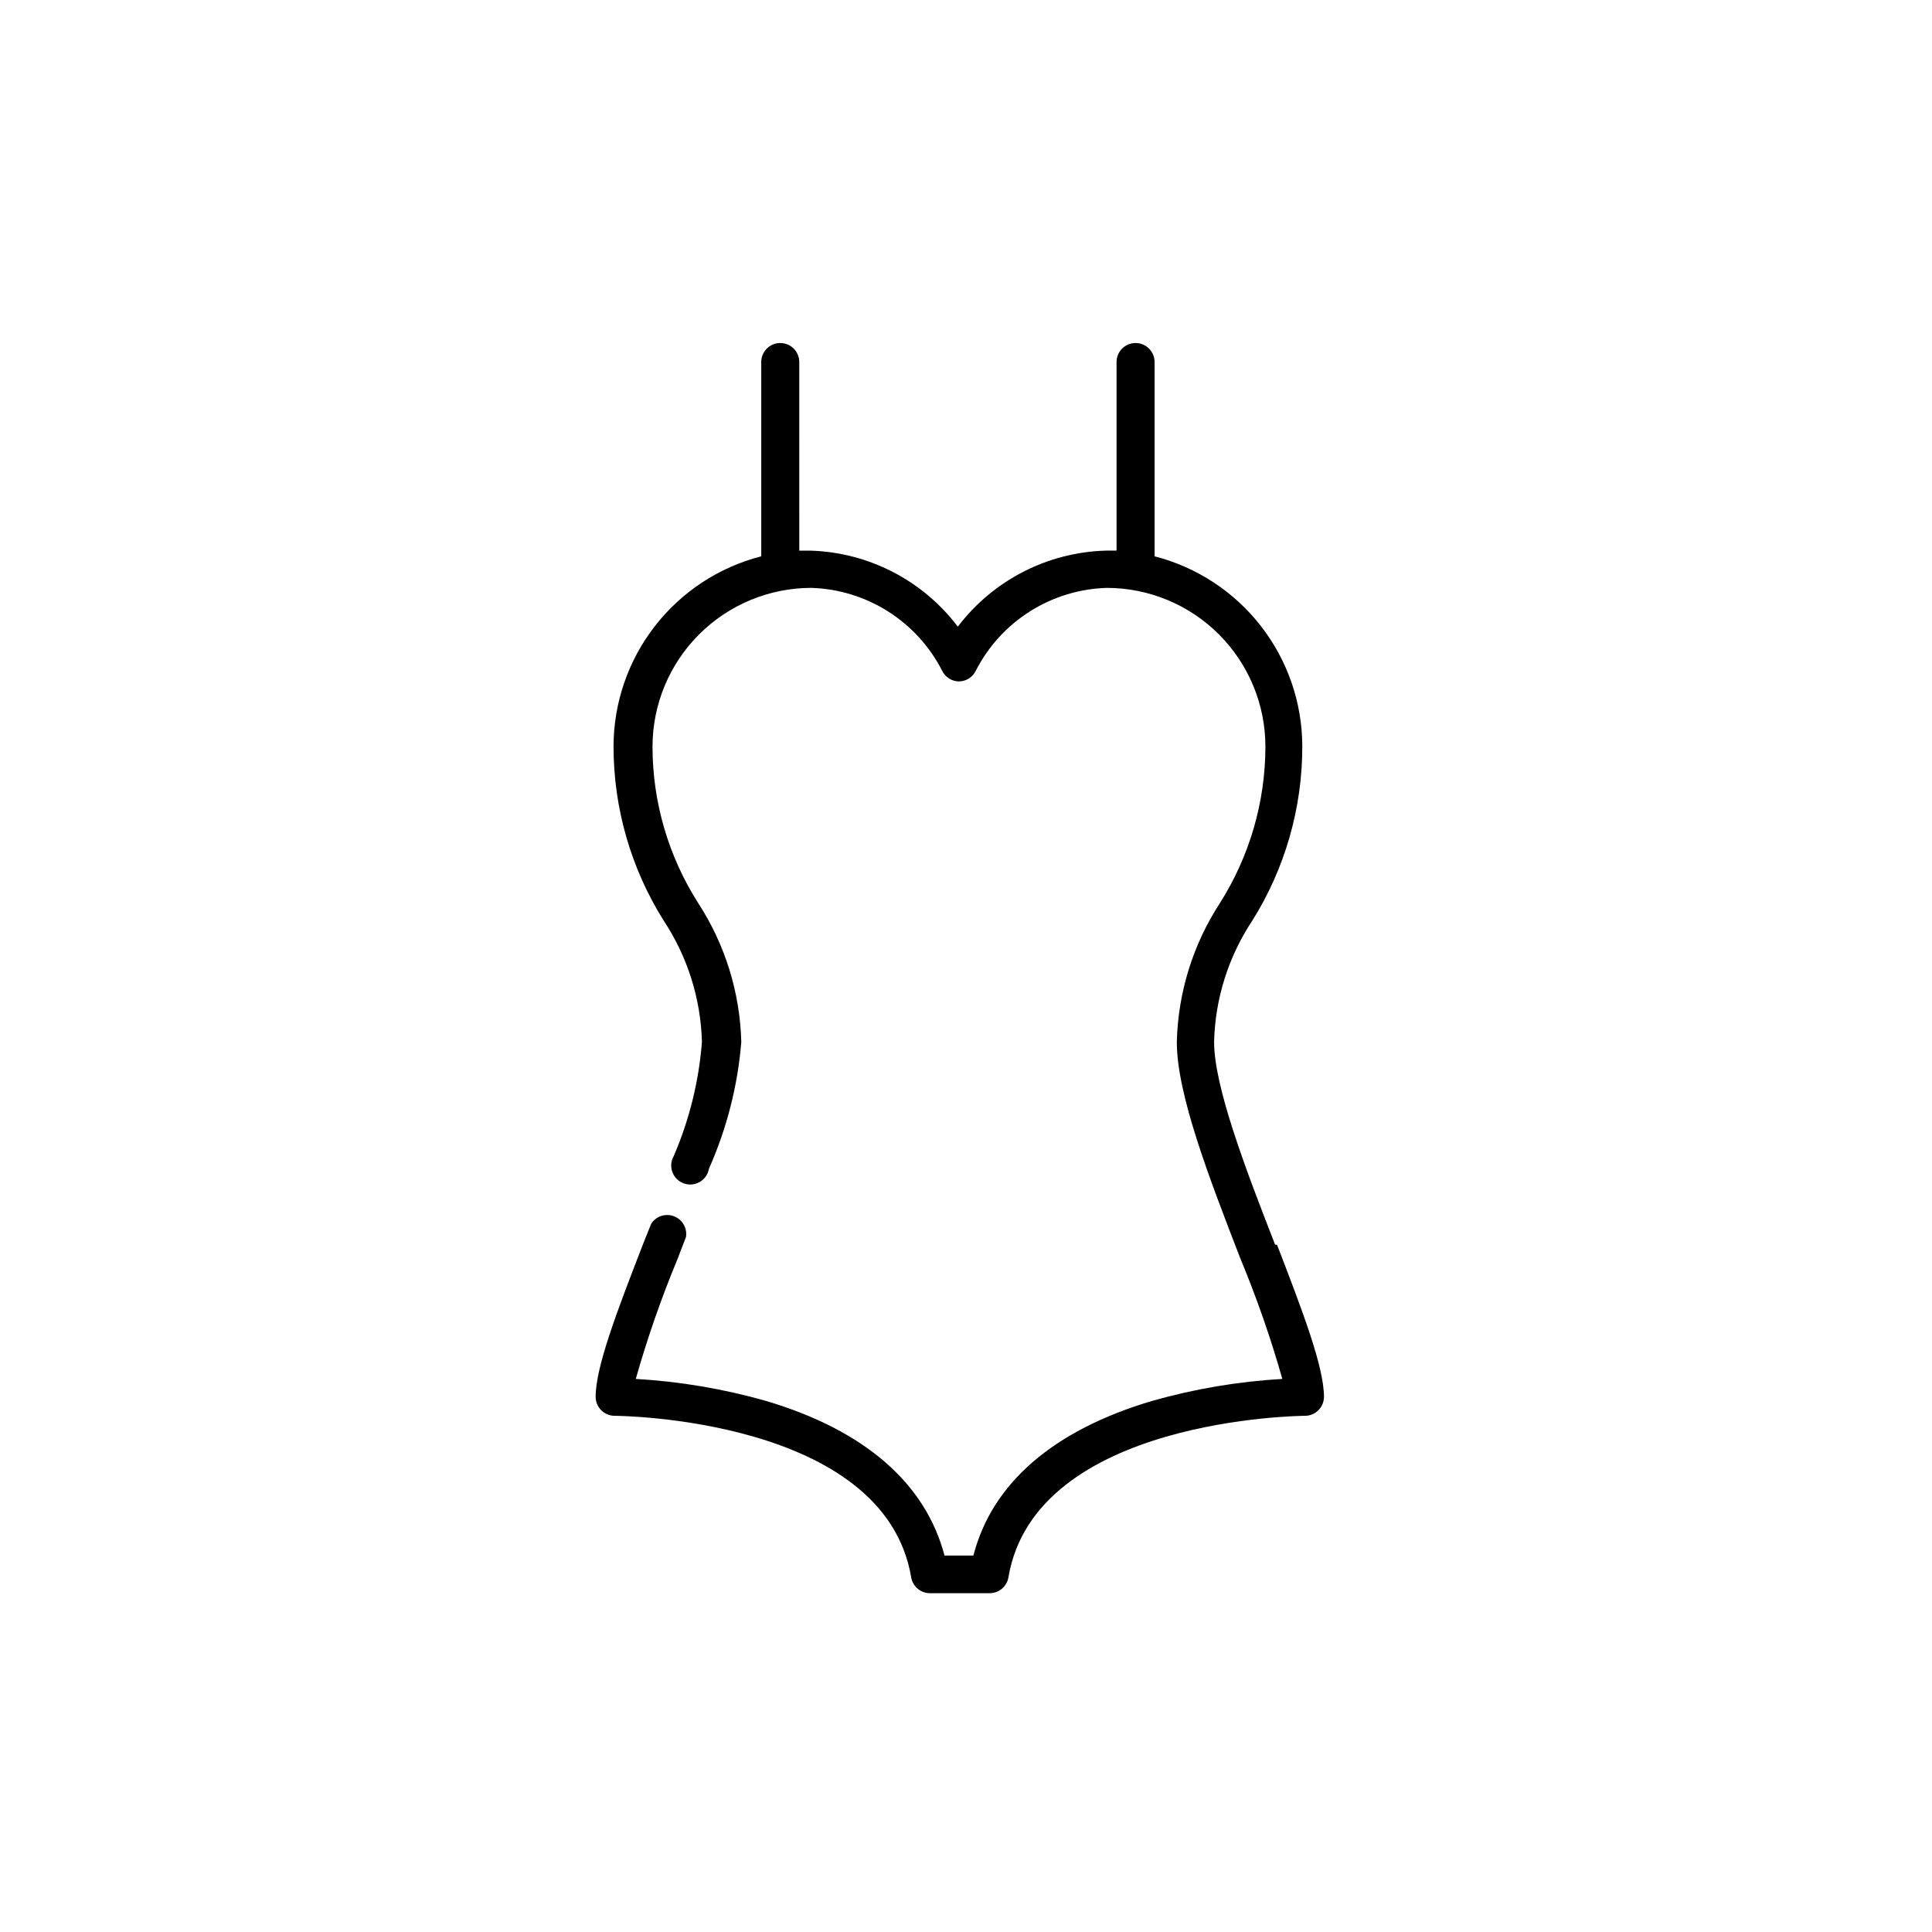
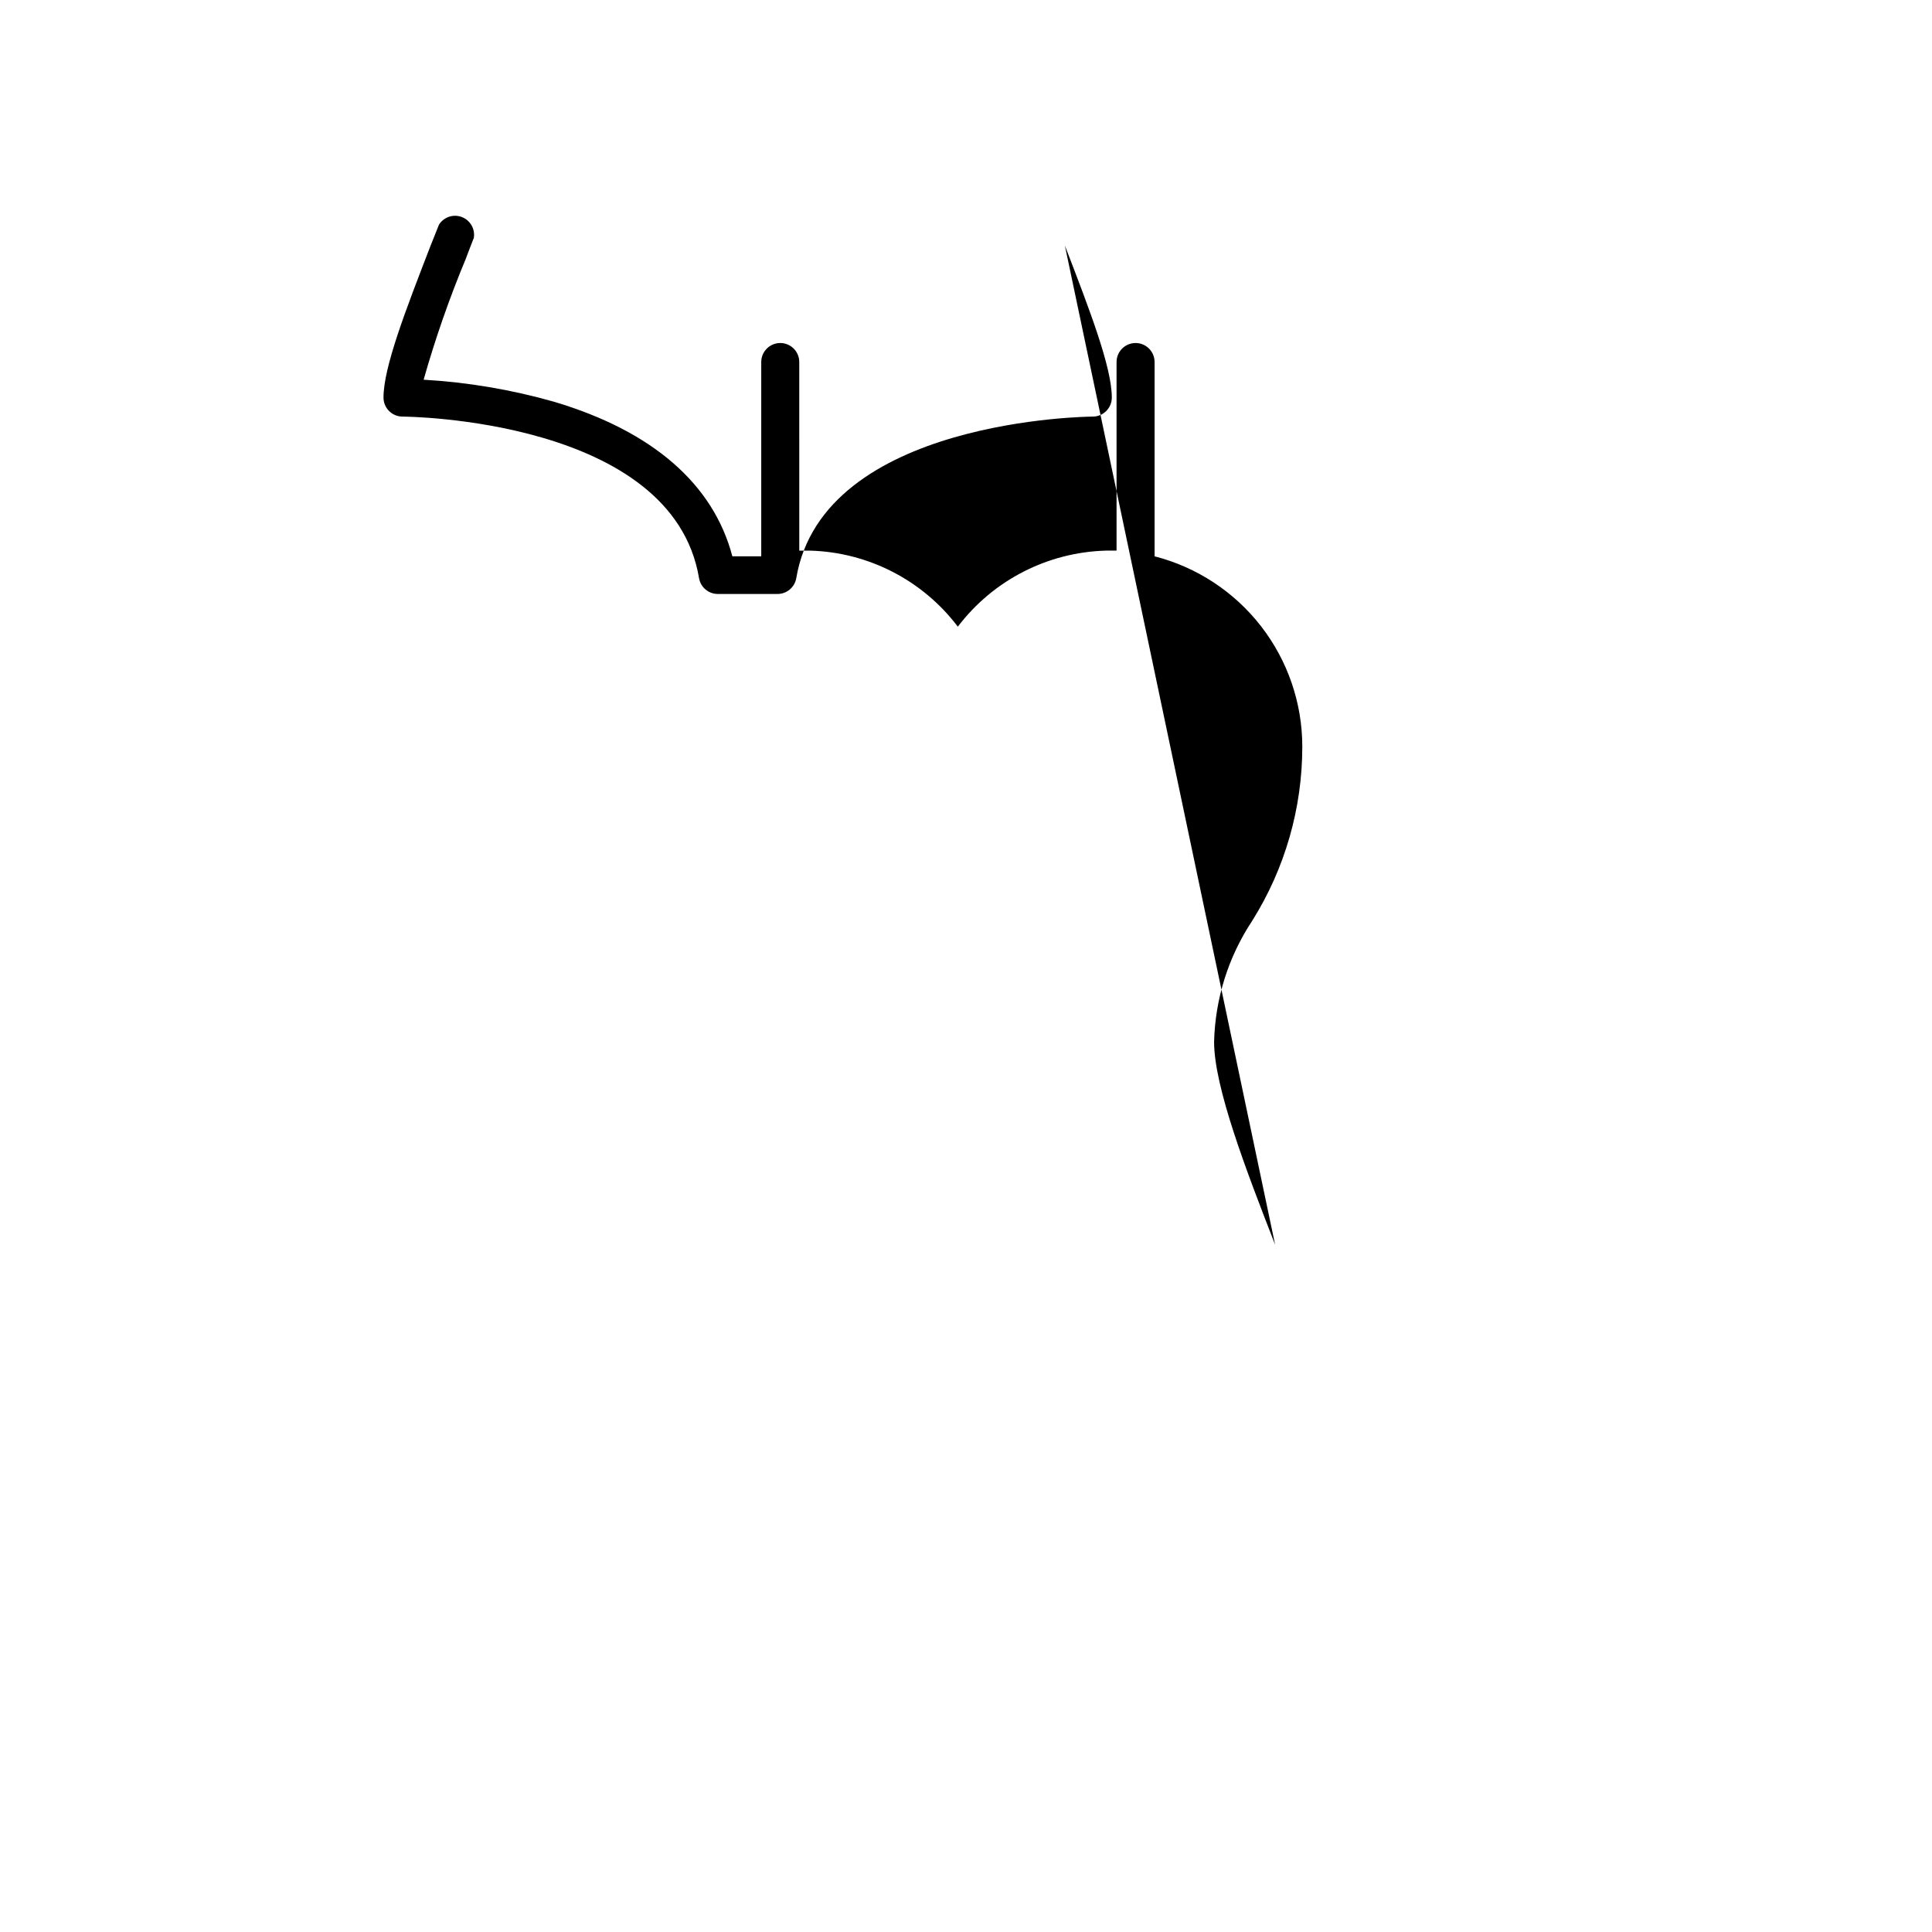
<svg xmlns="http://www.w3.org/2000/svg" fill="#000000" width="800px" height="800px" version="1.1" viewBox="144 144 512 512">
-   <path d="m481.92 473.86c-7.609-19.547-16.172-41.715-16.172-53.758v0.004c0.281-11.418 3.773-22.523 10.074-32.043 8.703-13.855 13.312-29.887 13.301-46.25-0.016-11.551-3.871-22.766-10.957-31.883-7.086-9.121-17-15.629-28.188-18.5v-51.488c0-2.781-2.254-5.039-5.039-5.039-2.781 0-5.039 2.258-5.039 5.039v49.977h-2.871v0.004c-15.441 0.438-29.852 7.848-39.195 20.152-9.316-12.309-23.715-19.723-39.145-20.152h-2.871l-0.004-49.98c0-2.781-2.254-5.039-5.035-5.039-2.785 0-5.039 2.258-5.039 5.039v51.488c-11.188 2.871-21.102 9.379-28.188 18.5-7.086 9.117-10.941 20.332-10.957 31.883 0 16.367 4.629 32.398 13.348 46.25 6.281 9.531 9.773 20.629 10.078 32.043-0.805 10.418-3.324 20.629-7.457 30.227-0.754 1.293-0.895 2.852-0.383 4.254 0.508 1.406 1.617 2.512 3.019 3.019 1.406 0.512 2.965 0.371 4.254-0.383 1.293-0.754 2.184-2.039 2.43-3.516 4.723-10.621 7.621-21.965 8.566-33.551-0.328-13.078-4.269-25.805-11.387-36.781-7.922-12.395-12.133-26.801-12.141-41.512 0.012-11.152 4.449-21.848 12.336-29.73 7.887-7.887 18.578-12.324 29.73-12.34 7.211 0.219 14.23 2.367 20.328 6.223 6.094 3.856 11.047 9.273 14.336 15.695 0.824 1.734 2.562 2.848 4.481 2.871 1.922-0.023 3.66-1.137 4.484-2.871 3.293-6.43 8.25-11.855 14.359-15.707 6.106-3.856 13.137-6 20.355-6.211 11.148 0.016 21.836 4.453 29.711 12.34 7.879 7.891 12.305 18.582 12.305 29.73-0.016 14.703-4.211 29.102-12.09 41.512-7.133 10.969-11.074 23.703-11.387 36.781 0 13.855 8.566 35.973 16.828 57.332 4.336 10.418 8.055 21.086 11.133 31.941-11.699 0.676-23.289 2.637-34.562 5.844-26.148 7.758-42.371 21.816-47.309 40.961h-7.656c-5.039-19.145-21.16-33.199-47.258-40.961-11.27-3.207-22.859-5.168-34.559-5.844 3.078-10.855 6.797-21.523 11.133-31.941 0.707-1.863 1.41-3.727 2.168-5.644 0.387-2.359-0.938-4.668-3.172-5.523-2.234-0.855-4.762-0.02-6.051 2l-2.215 5.539c-6.699 17.332-12.496 32.293-12.496 40.305 0 1.336 0.531 2.621 1.477 3.562 0.945 0.945 2.227 1.477 3.562 1.477 0.707 0 71.539 0.504 78.594 42.875 0.445 2.422 2.574 4.172 5.039 4.133h15.668c2.465 0.039 4.594-1.711 5.039-4.133 7.055-42.32 77.891-42.875 78.594-42.875 1.336 0 2.617-0.531 3.562-1.477 0.945-0.941 1.477-2.227 1.477-3.562 0-7.961-5.742-22.922-12.445-40.305z" />
+   <path d="m481.92 473.86c-7.609-19.547-16.172-41.715-16.172-53.758v0.004c0.281-11.418 3.773-22.523 10.074-32.043 8.703-13.855 13.312-29.887 13.301-46.25-0.016-11.551-3.871-22.766-10.957-31.883-7.086-9.121-17-15.629-28.188-18.5v-51.488c0-2.781-2.254-5.039-5.039-5.039-2.781 0-5.039 2.258-5.039 5.039v49.977h-2.871v0.004c-15.441 0.438-29.852 7.848-39.195 20.152-9.316-12.309-23.715-19.723-39.145-20.152h-2.871l-0.004-49.98c0-2.781-2.254-5.039-5.035-5.039-2.785 0-5.039 2.258-5.039 5.039v51.488h-7.656c-5.039-19.145-21.16-33.199-47.258-40.961-11.27-3.207-22.859-5.168-34.559-5.844 3.078-10.855 6.797-21.523 11.133-31.941 0.707-1.863 1.41-3.727 2.168-5.644 0.387-2.359-0.938-4.668-3.172-5.523-2.234-0.855-4.762-0.02-6.051 2l-2.215 5.539c-6.699 17.332-12.496 32.293-12.496 40.305 0 1.336 0.531 2.621 1.477 3.562 0.945 0.945 2.227 1.477 3.562 1.477 0.707 0 71.539 0.504 78.594 42.875 0.445 2.422 2.574 4.172 5.039 4.133h15.668c2.465 0.039 4.594-1.711 5.039-4.133 7.055-42.32 77.891-42.875 78.594-42.875 1.336 0 2.617-0.531 3.562-1.477 0.945-0.941 1.477-2.227 1.477-3.562 0-7.961-5.742-22.922-12.445-40.305z" />
</svg>